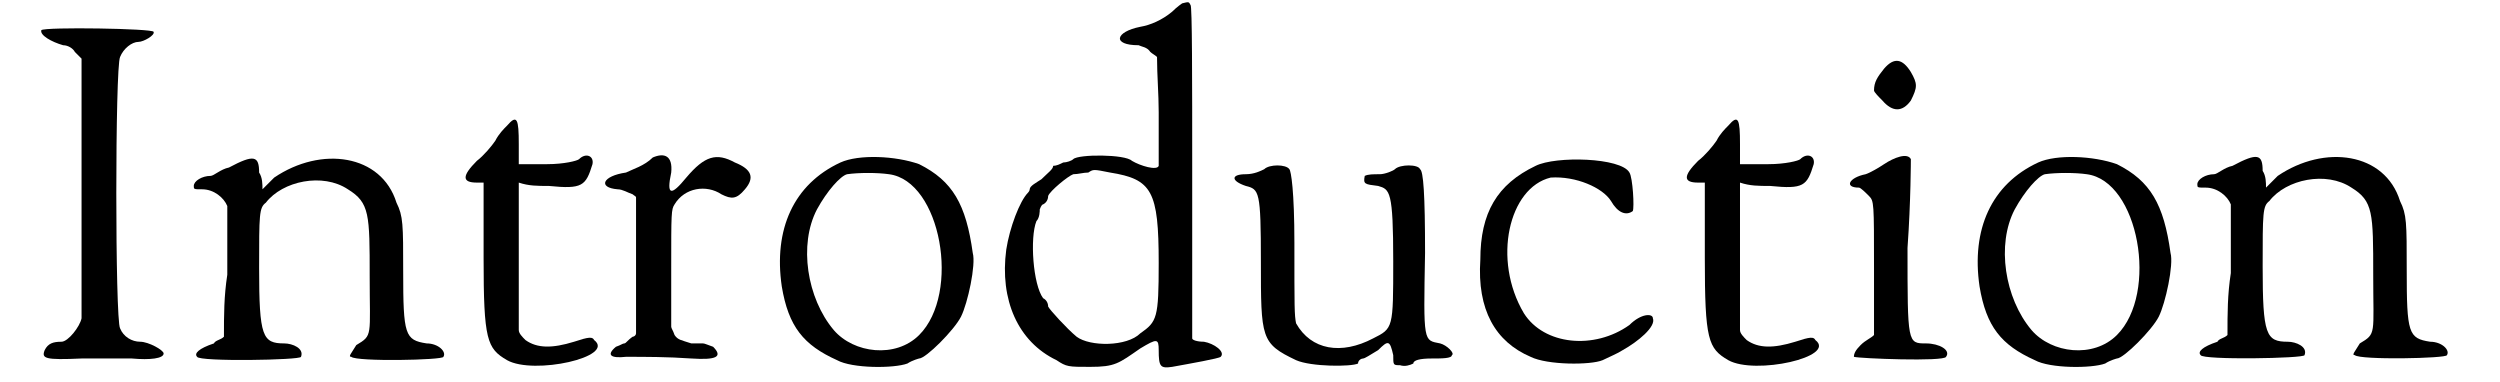
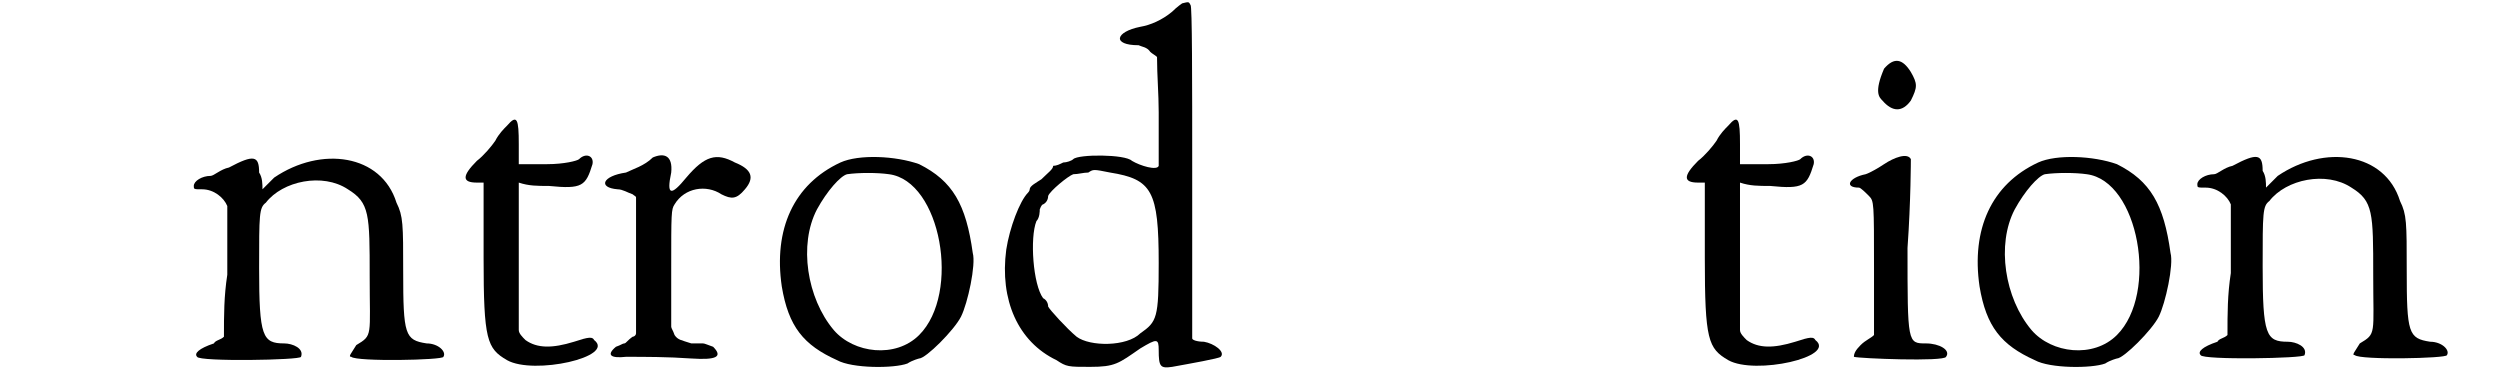
<svg xmlns="http://www.w3.org/2000/svg" xmlns:xlink="http://www.w3.org/1999/xlink" width="144px" height="22px" viewBox="0 0 1447 228" version="1.1">
  <defs>
-     <path id="gl6156" d="M 2 3 C 1 6 8 10 15 12 C 18 12 21 14 22 16 C 24 18 25 19 26 20 C 26 45 26 70 26 96 C 26 138 26 174 26 175 C 25 180 18 189 14 189 C 9 189 6 190 4 194 C 2 199 4 200 26 199 C 37 199 50 199 56 199 C 67 200 75 199 75 196 C 75 194 66 189 61 189 C 56 189 51 186 49 181 C 46 176 46 25 49 19 C 51 14 56 10 60 10 C 63 10 70 6 69 4 C 69 2 4 1 2 3 z" fill="black" />
    <path id="gl2056" d="M 27 8 C 22 9 18 13 16 13 C 11 13 6 16 6 19 C 6 21 6 21 11 21 C 18 21 24 26 26 31 C 26 32 26 50 26 72 C 24 85 24 96 24 109 C 22 111 19 111 18 113 C 9 116 6 119 8 121 C 9 124 70 123 70 121 C 72 116 65 113 60 113 C 47 113 45 109 45 68 C 45 36 45 32 49 29 C 59 16 83 11 98 21 C 111 29 111 36 111 73 C 111 109 113 108 103 114 C 100 119 98 121 100 121 C 103 124 155 123 155 121 C 157 118 152 113 145 113 C 132 111 131 108 131 70 C 131 42 131 37 127 29 C 118 0 82 -5 54 14 C 52 16 49 19 47 21 C 47 18 47 14 45 11 C 45 1 42 0 27 8 z" fill="black" />
    <path id="gl7" d="M 30 7 C 28 9 25 12 23 16 C 21 19 16 25 12 28 C 3 37 3 41 12 41 C 12 41 14 41 16 41 C 16 57 16 72 16 86 C 16 135 18 140 30 147 C 46 156 95 145 82 135 C 81 133 79 133 70 136 C 57 140 48 140 41 135 C 39 133 37 131 37 129 C 37 115 37 100 37 84 C 37 70 37 55 37 41 C 43 43 48 43 55 43 C 75 45 77 43 81 30 C 82 25 77 23 73 27 C 72 28 64 30 54 30 C 48 30 43 30 37 30 C 37 27 37 23 37 18 C 37 3 36 0 30 7 z" fill="black" />
    <path id="gl2318" d="M 31 3 C 26 8 19 10 15 12 C 1 14 -2 21 10 22 C 13 22 16 24 19 25 C 20 26 21 26 21 27 C 21 40 21 54 21 68 C 21 81 21 94 21 108 C 21 109 20 110 19 110 C 16 112 15 114 14 114 C 13 114 12 115 9 116 C 3 121 6 123 15 122 C 26 122 40 122 54 123 C 69 124 73 122 67 116 C 64 115 62 114 61 114 C 61 114 57 114 54 114 C 48 112 46 112 44 109 C 43 106 42 105 42 104 C 42 92 42 81 42 69 C 42 36 42 34 44 31 C 50 21 63 19 72 25 C 78 28 81 28 86 22 C 92 15 90 10 80 6 C 69 0 62 2 51 15 C 42 26 39 26 42 12 C 43 2 38 0 31 3 z" fill="black" />
    <path id="gl2065" d="M 40 5 C 12 18 0 45 5 79 C 9 103 18 114 38 123 C 47 128 72 128 80 125 C 83 123 87 122 87 122 C 91 122 108 105 112 97 C 116 89 121 66 119 59 C 115 30 107 16 87 6 C 73 1 51 0 40 5 M 69 12 C 100 16 112 83 87 108 C 73 122 48 119 36 105 C 20 86 15 54 26 33 C 32 22 40 13 44 12 C 51 11 62 11 69 12 z" fill="black" />
    <path id="gl2356" d="M 111 2 C 111 2 108 4 105 7 C 99 12 92 15 86 16 C 71 19 69 27 85 27 C 87 28 90 28 92 31 C 93 32 95 33 96 34 C 96 45 97 56 97 67 C 97 84 97 99 97 99 C 96 102 86 99 81 96 C 77 92 49 92 46 95 C 45 96 42 97 40 97 C 38 98 36 99 34 99 C 34 101 31 103 27 107 C 24 109 20 111 20 113 C 20 113 20 114 19 115 C 14 120 8 136 6 149 C 2 179 13 204 36 215 C 42 219 43 219 56 219 C 71 219 73 217 86 208 C 96 202 97 202 97 209 C 97 219 98 220 105 219 C 116 217 133 214 134 213 C 137 210 130 205 124 204 C 120 204 117 203 117 202 C 117 201 117 155 117 102 C 117 48 117 3 116 3 C 115 1 115 1 111 2 M 68 103 C 93 107 97 114 97 157 C 97 190 96 192 86 199 C 78 207 56 207 48 201 C 42 196 32 185 31 183 C 31 181 30 179 28 178 C 22 170 20 142 24 132 C 26 130 26 126 26 125 C 26 125 27 122 28 122 C 30 121 31 119 31 117 C 32 114 43 105 46 104 C 49 104 52 103 55 103 C 58 101 58 101 68 103 z" fill="black" />
-     <path id="gl523" d="M 22 4 C 20 5 16 7 11 7 C 2 7 2 11 11 14 C 19 16 20 17 20 59 C 20 105 20 108 41 118 C 50 122 74 122 78 120 C 78 118 80 117 81 117 C 82 117 85 115 90 112 C 96 106 97 106 99 115 C 99 121 99 121 103 121 C 106 122 109 121 111 120 C 111 118 115 117 122 117 C 128 117 134 117 134 115 C 136 114 131 109 127 108 C 117 106 117 108 118 54 C 118 19 117 5 115 4 C 114 1 103 1 100 4 C 99 5 94 7 91 7 C 87 7 84 7 82 8 C 81 13 82 13 90 14 C 97 16 99 17 99 59 C 99 99 99 99 87 105 C 68 115 50 112 41 96 C 40 91 40 87 40 48 C 40 17 38 5 37 4 C 35 1 25 1 22 4 z" fill="black" />
-     <path id="gl5145" d="M 43 6 C 20 17 10 34 10 62 C 8 92 19 111 40 120 C 50 125 76 125 83 122 C 87 120 92 118 95 116 C 104 111 115 102 113 97 C 113 94 106 94 99 101 C 78 116 48 113 36 94 C 17 62 27 19 52 13 C 67 12 83 19 88 27 C 92 34 97 36 101 33 C 102 31 101 13 99 10 C 94 1 55 0 43 6 z" fill="black" />
    <path id="gl7" d="M 30 7 C 28 9 25 12 23 16 C 21 19 16 25 12 28 C 3 37 3 41 12 41 C 12 41 14 41 16 41 C 16 57 16 72 16 86 C 16 135 18 140 30 147 C 46 156 95 145 82 135 C 81 133 79 133 70 136 C 57 140 48 140 41 135 C 39 133 37 131 37 129 C 37 115 37 100 37 84 C 37 70 37 55 37 41 C 43 43 48 43 55 43 C 75 45 77 43 81 30 C 82 25 77 23 73 27 C 72 28 64 30 54 30 C 48 30 43 30 37 30 C 37 27 37 23 37 18 C 37 3 36 0 30 7 z" fill="black" />
-     <path id="gl2051" d="M 24 7 C 20 12 18 15 18 20 C 18 21 21 24 23 26 C 29 33 35 33 40 26 C 44 18 44 16 40 9 C 35 1 30 0 24 7 M 24 64 C 21 66 16 69 13 70 C 3 72 0 78 9 78 C 10 78 13 81 15 83 C 18 86 18 87 18 126 C 18 148 18 166 18 166 C 16 168 13 169 10 172 C 7 175 6 177 6 179 C 9 180 60 182 61 179 C 64 175 57 171 49 171 C 38 171 38 171 38 114 C 40 86 40 61 40 61 C 38 57 30 60 24 64 z" fill="black" />
+     <path id="gl2051" d="M 24 7 C 18 21 21 24 23 26 C 29 33 35 33 40 26 C 44 18 44 16 40 9 C 35 1 30 0 24 7 M 24 64 C 21 66 16 69 13 70 C 3 72 0 78 9 78 C 10 78 13 81 15 83 C 18 86 18 87 18 126 C 18 148 18 166 18 166 C 16 168 13 169 10 172 C 7 175 6 177 6 179 C 9 180 60 182 61 179 C 64 175 57 171 49 171 C 38 171 38 171 38 114 C 40 86 40 61 40 61 C 38 57 30 60 24 64 z" fill="black" />
    <path id="gl2065" d="M 40 5 C 12 18 0 45 5 79 C 9 103 18 114 38 123 C 47 128 72 128 80 125 C 83 123 87 122 87 122 C 91 122 108 105 112 97 C 116 89 121 66 119 59 C 115 30 107 16 87 6 C 73 1 51 0 40 5 M 69 12 C 100 16 112 83 87 108 C 73 122 48 119 36 105 C 20 86 15 54 26 33 C 32 22 40 13 44 12 C 51 11 62 11 69 12 z" fill="black" />
    <path id="gl2056" d="M 27 8 C 22 9 18 13 16 13 C 11 13 6 16 6 19 C 6 21 6 21 11 21 C 18 21 24 26 26 31 C 26 32 26 50 26 72 C 24 85 24 96 24 109 C 22 111 19 111 18 113 C 9 116 6 119 8 121 C 9 124 70 123 70 121 C 72 116 65 113 60 113 C 47 113 45 109 45 68 C 45 36 45 32 49 29 C 59 16 83 11 98 21 C 111 29 111 36 111 73 C 111 109 113 108 103 114 C 100 119 98 121 100 121 C 103 124 155 123 155 121 C 157 118 152 113 145 113 C 132 111 131 108 131 70 C 131 42 131 37 127 29 C 118 0 82 -5 54 14 C 52 16 49 19 47 21 C 47 18 47 14 45 11 C 45 1 42 0 27 8 z" fill="black" />
  </defs>
  <use xlink:href="#gl6156" x="0" y="15" />
  <use xlink:href="#gl2056" x="87" y="92" />
  <use xlink:href="#gl7" x="250" y="68" />
  <use xlink:href="#gl2318" x="336" y="91" />
  <use xlink:href="#gl2065" x="439" y="92" />
  <use xlink:href="#gl2356" x="572" y="0" />
  <use xlink:href="#gl523" x="710" y="97" />
  <use xlink:href="#gl5145" x="851" y="93" />
  <use xlink:href="#gl7" x="979" y="68" />
  <use xlink:href="#gl2051" x="1078" y="34" />
  <use xlink:href="#gl2065" x="1154" y="92" />
  <use xlink:href="#gl2056" x="1283" y="91" />
</svg>